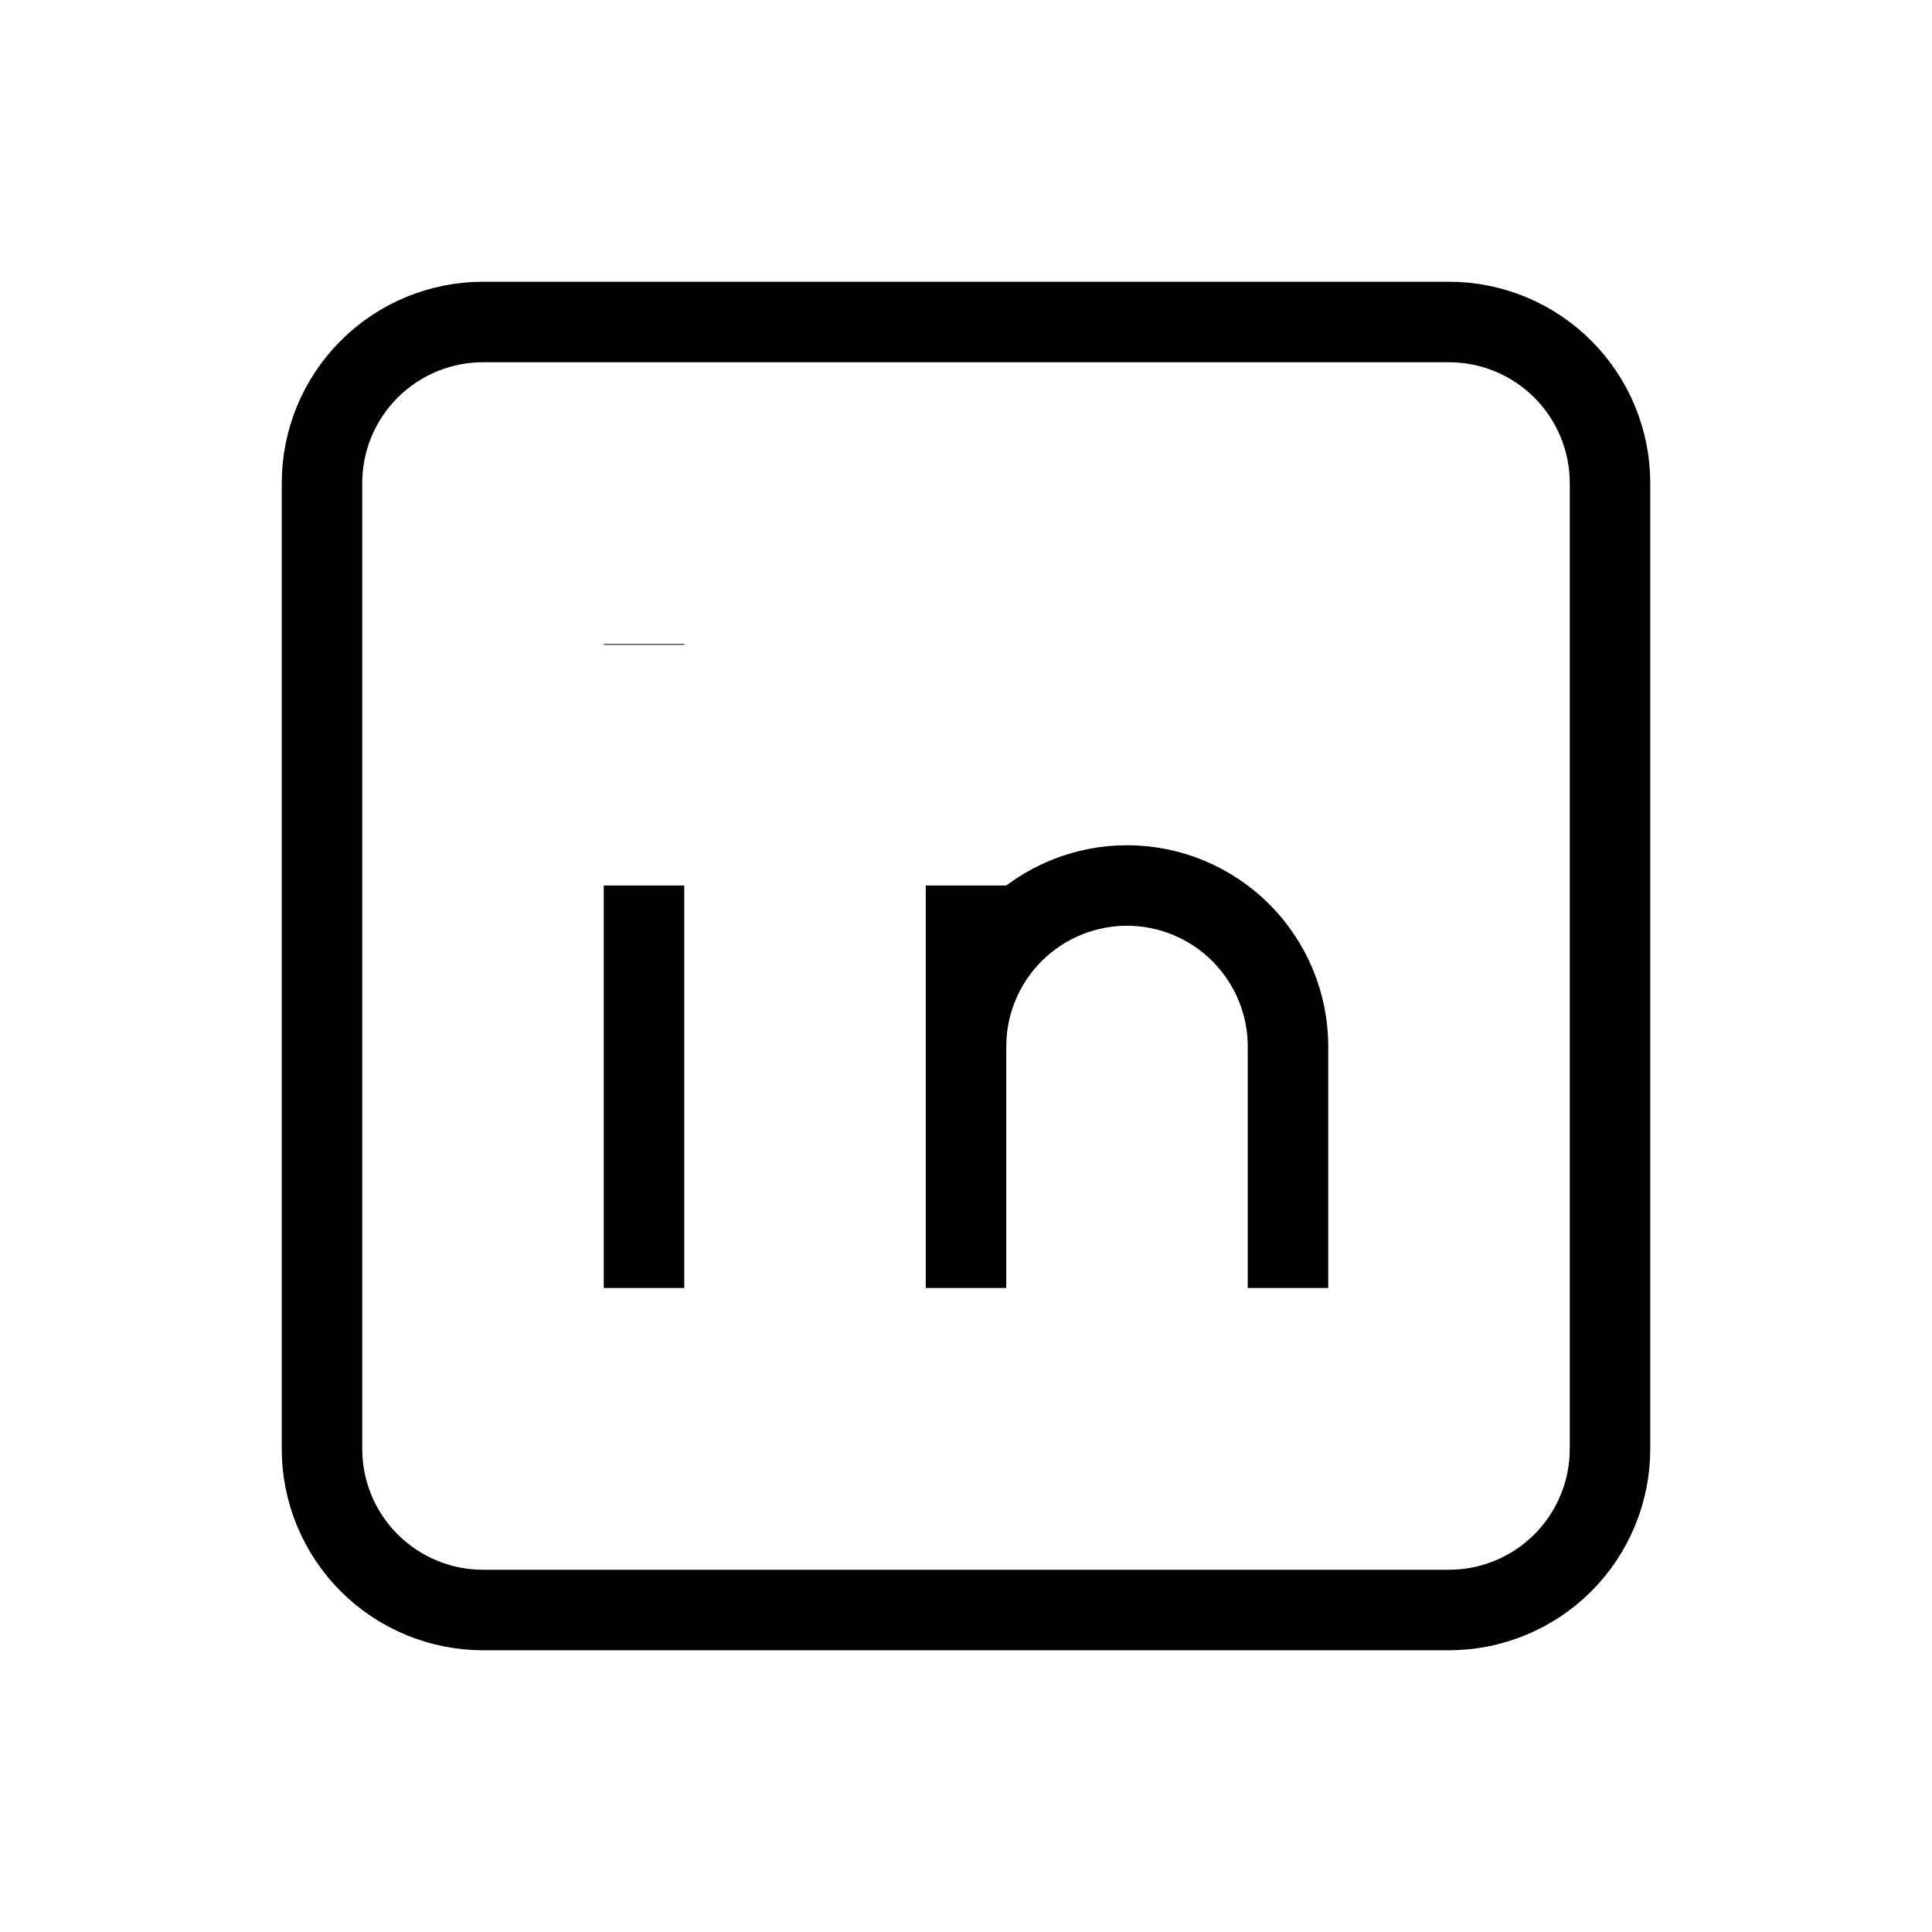
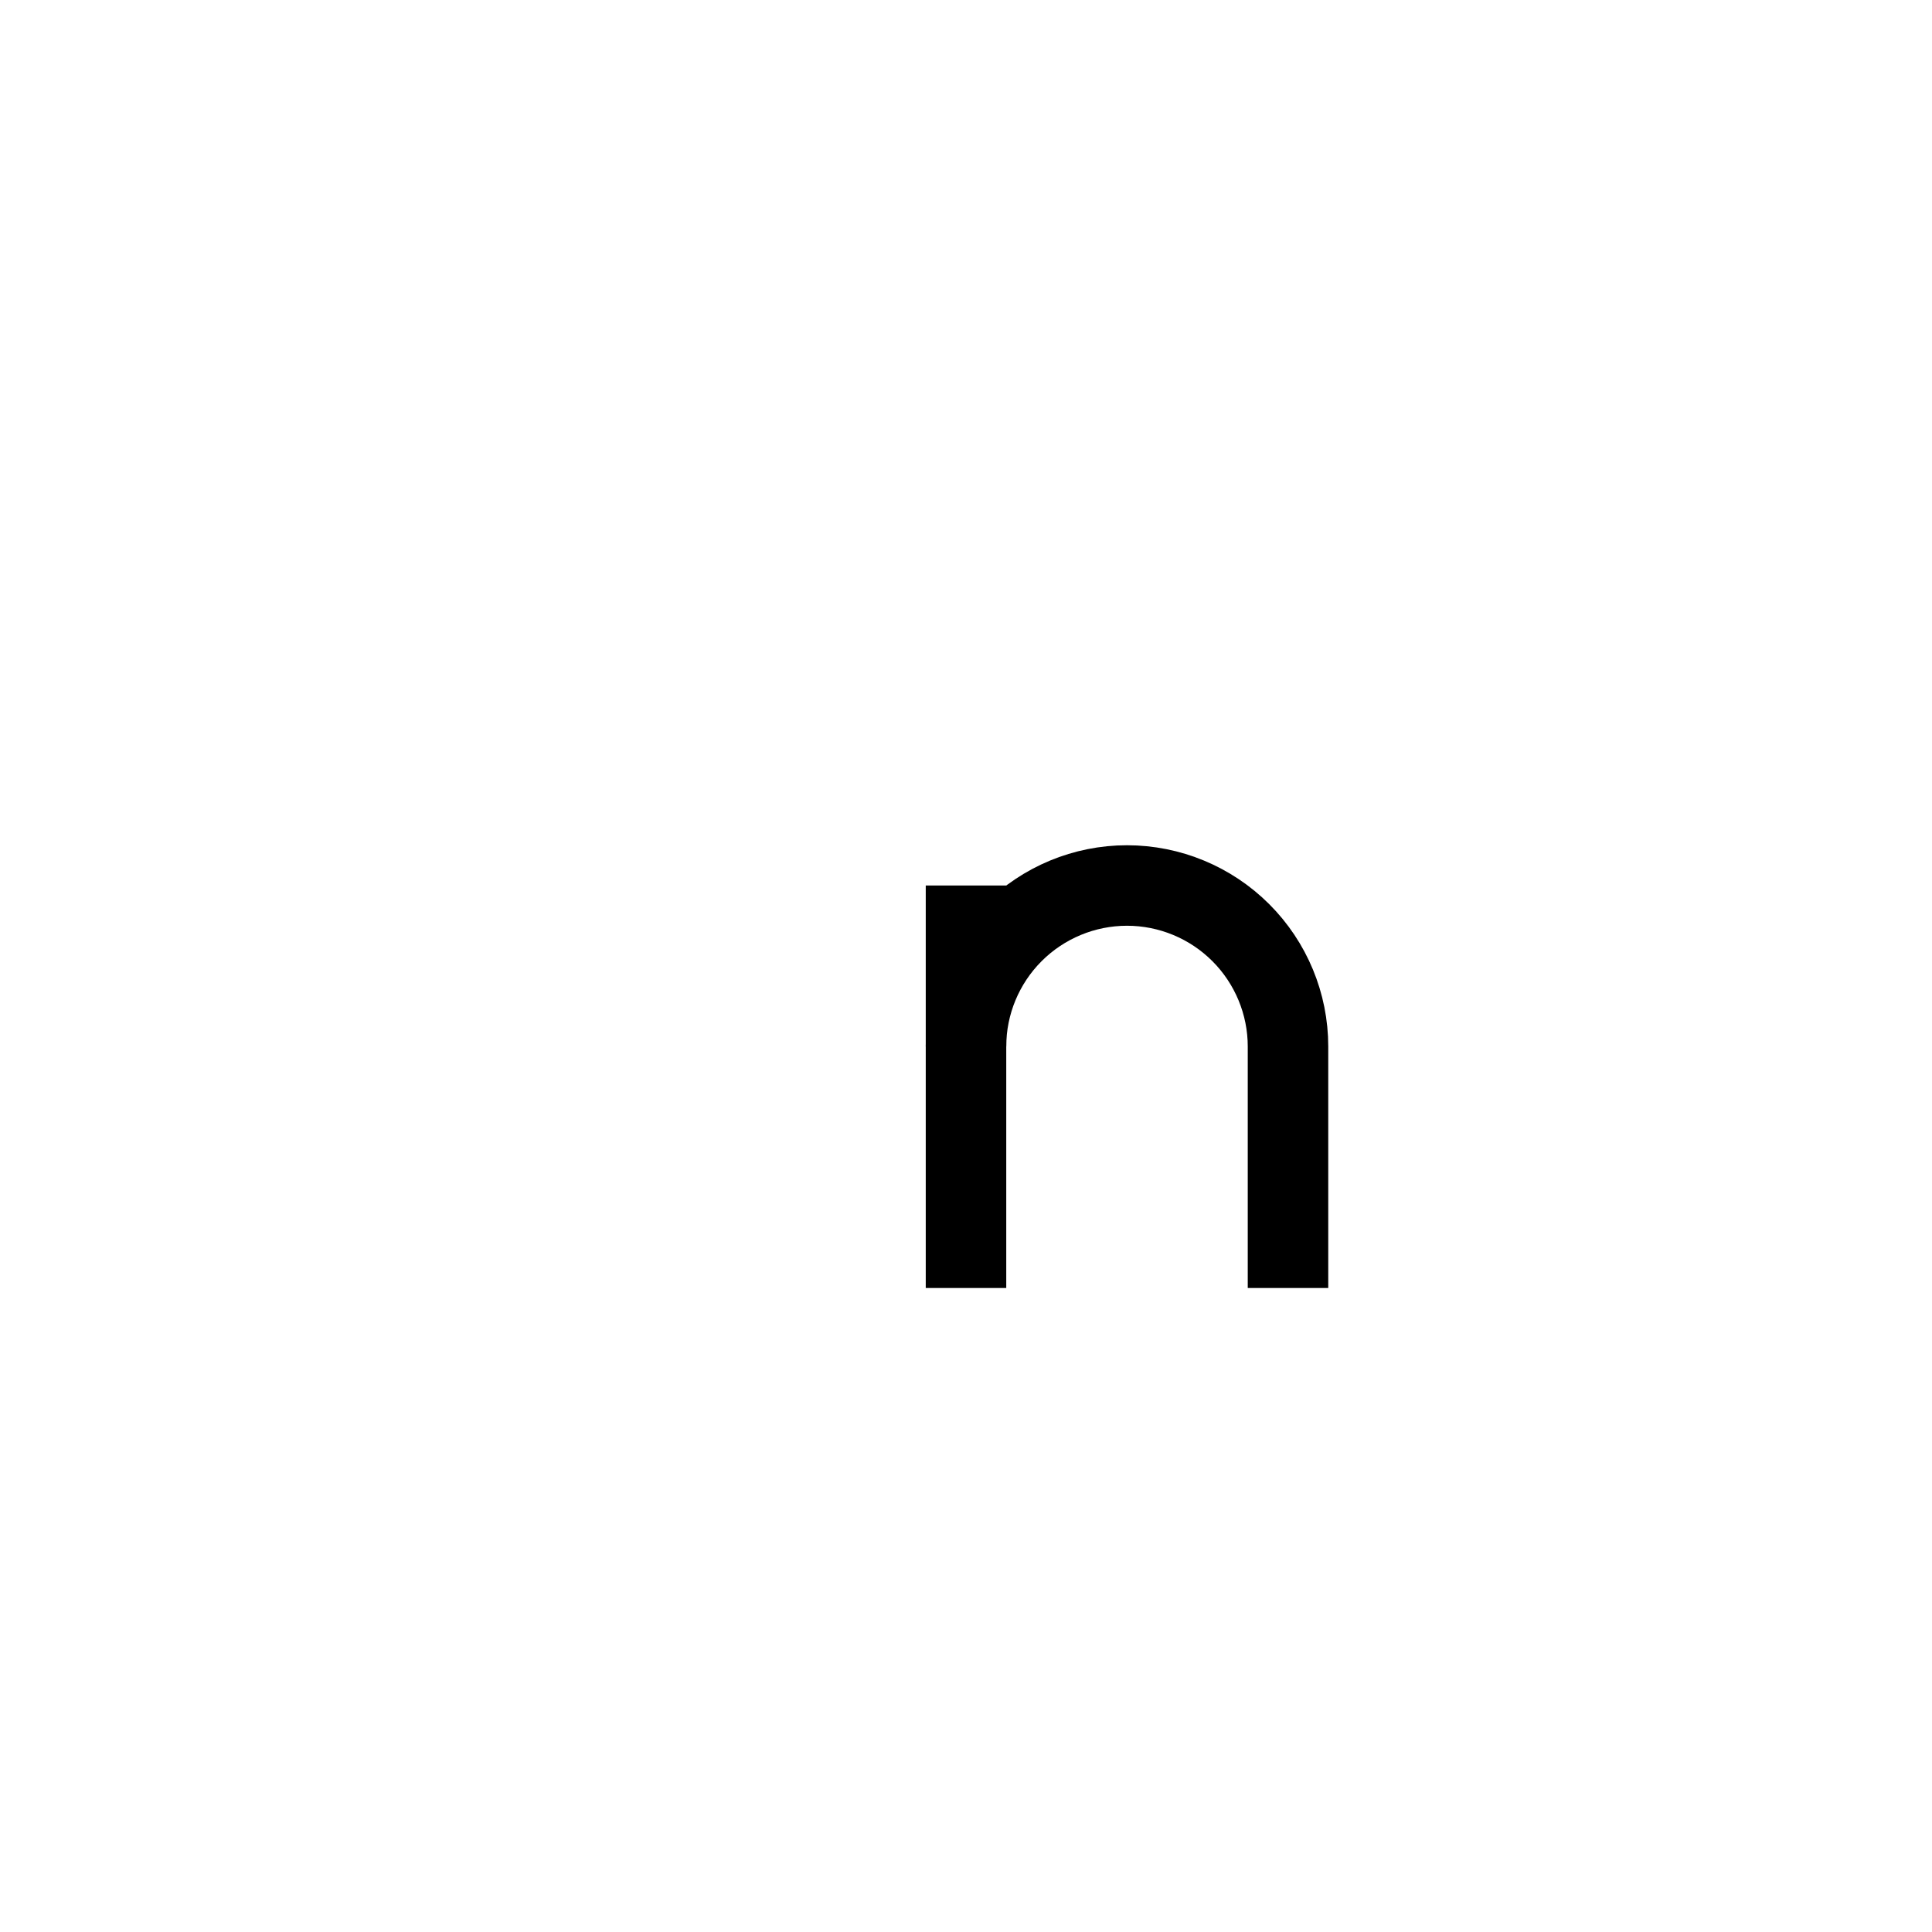
<svg xmlns="http://www.w3.org/2000/svg" width="24" height="24" viewBox="0 0 24 24" fill="none">
  <g clip-path="url(#clip0_2470_6280)">
-     <path d="M4 6C4 5.47 4.211 4.961 4.586 4.586C4.961 4.211 5.47 4 6 4H18C18.53 4 19.039 4.211 19.414 4.586C19.789 4.961 20 5.47 20 6V18C20 18.53 19.789 19.039 19.414 19.414C19.039 19.789 18.53 20 18 20H6C5.47 20 4.961 19.789 4.586 19.414C4.211 19.039 4 18.53 4 18V6Z" stroke="black" strokeWidth="2" strokeLinecap="round" strokeLinejoin="round" />
-     <path d="M8 11V16" stroke="black" strokeWidth="2" strokeLinecap="round" strokeLinejoin="round" />
-     <path d="M8 8V8.01" stroke="black" strokeWidth="2" strokeLinecap="round" strokeLinejoin="round" />
    <path d="M12 16V11" stroke="black" strokeWidth="2" strokeLinecap="round" strokeLinejoin="round" />
    <path d="M16 16V13C16 12.47 15.789 11.961 15.414 11.586C15.039 11.211 14.53 11 14 11C13.47 11 12.961 11.211 12.586 11.586C12.211 11.961 12 12.47 12 13" stroke="black" strokeWidth="2" strokeLinecap="round" strokeLinejoin="round" />
  </g>
  <defs>
    <clipPath id="clip0_2470_6280">
      <rect width="24" height="24" fill="white" />
    </clipPath>
  </defs>
</svg>